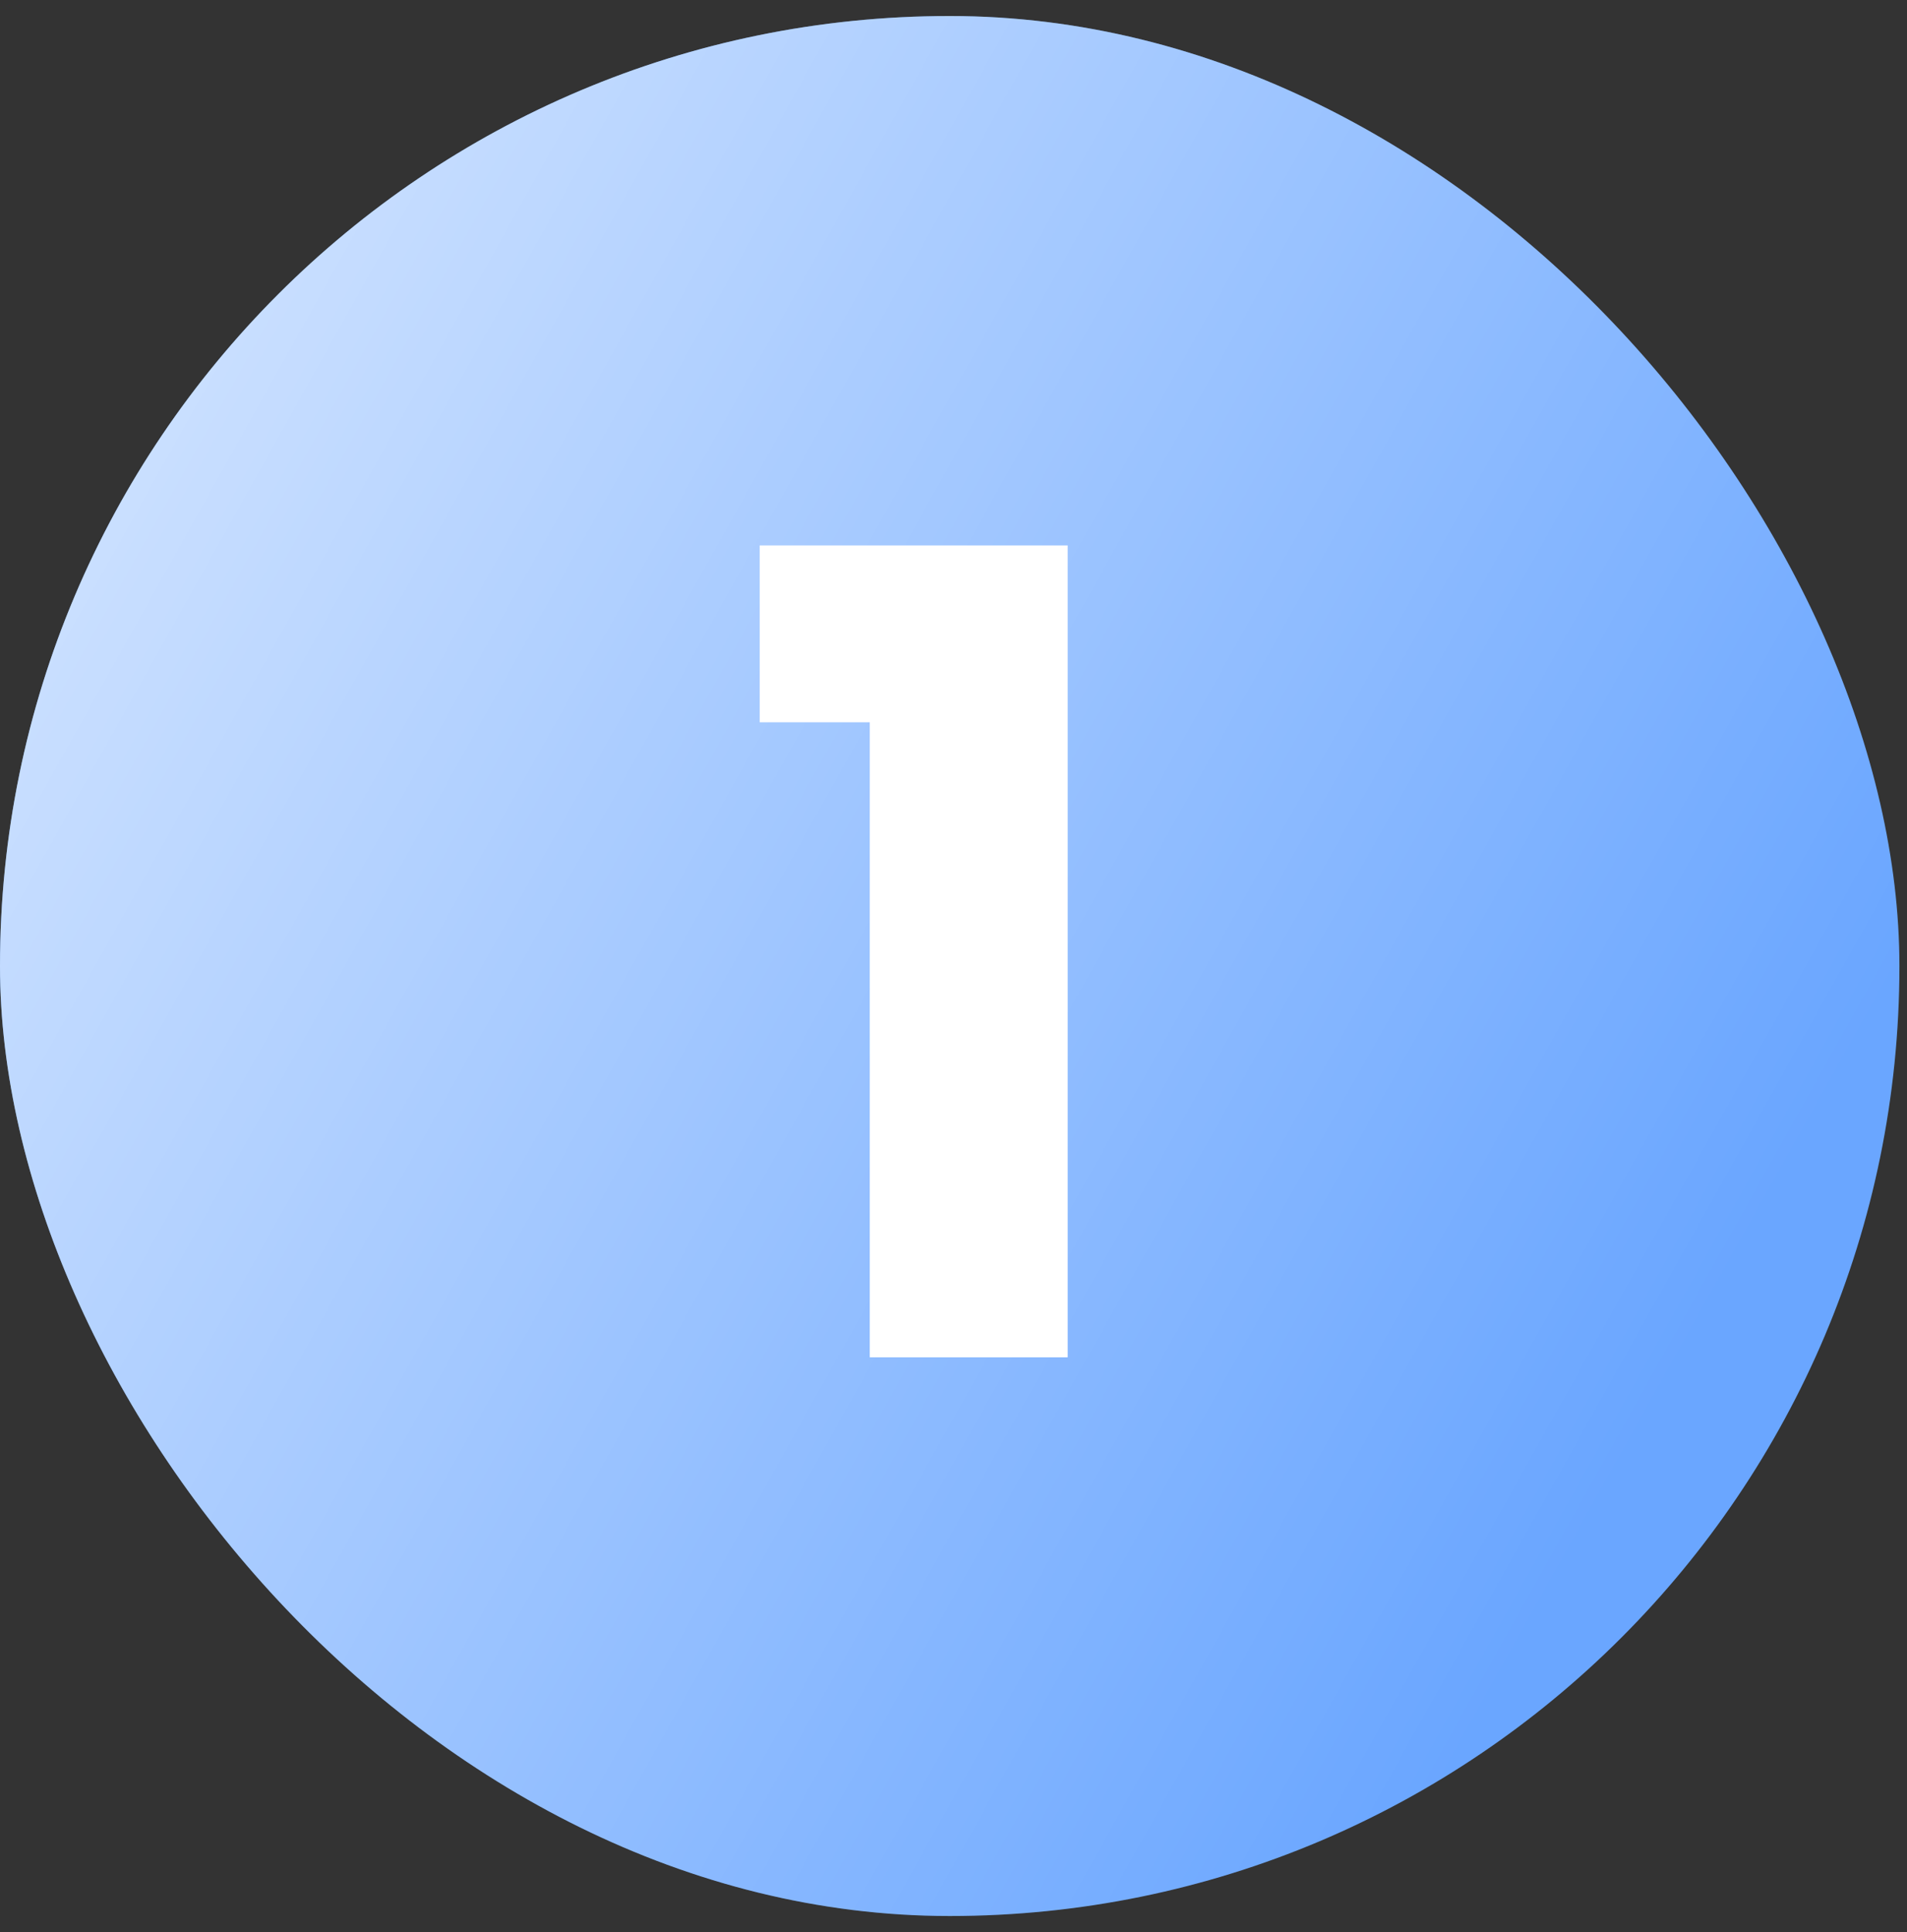
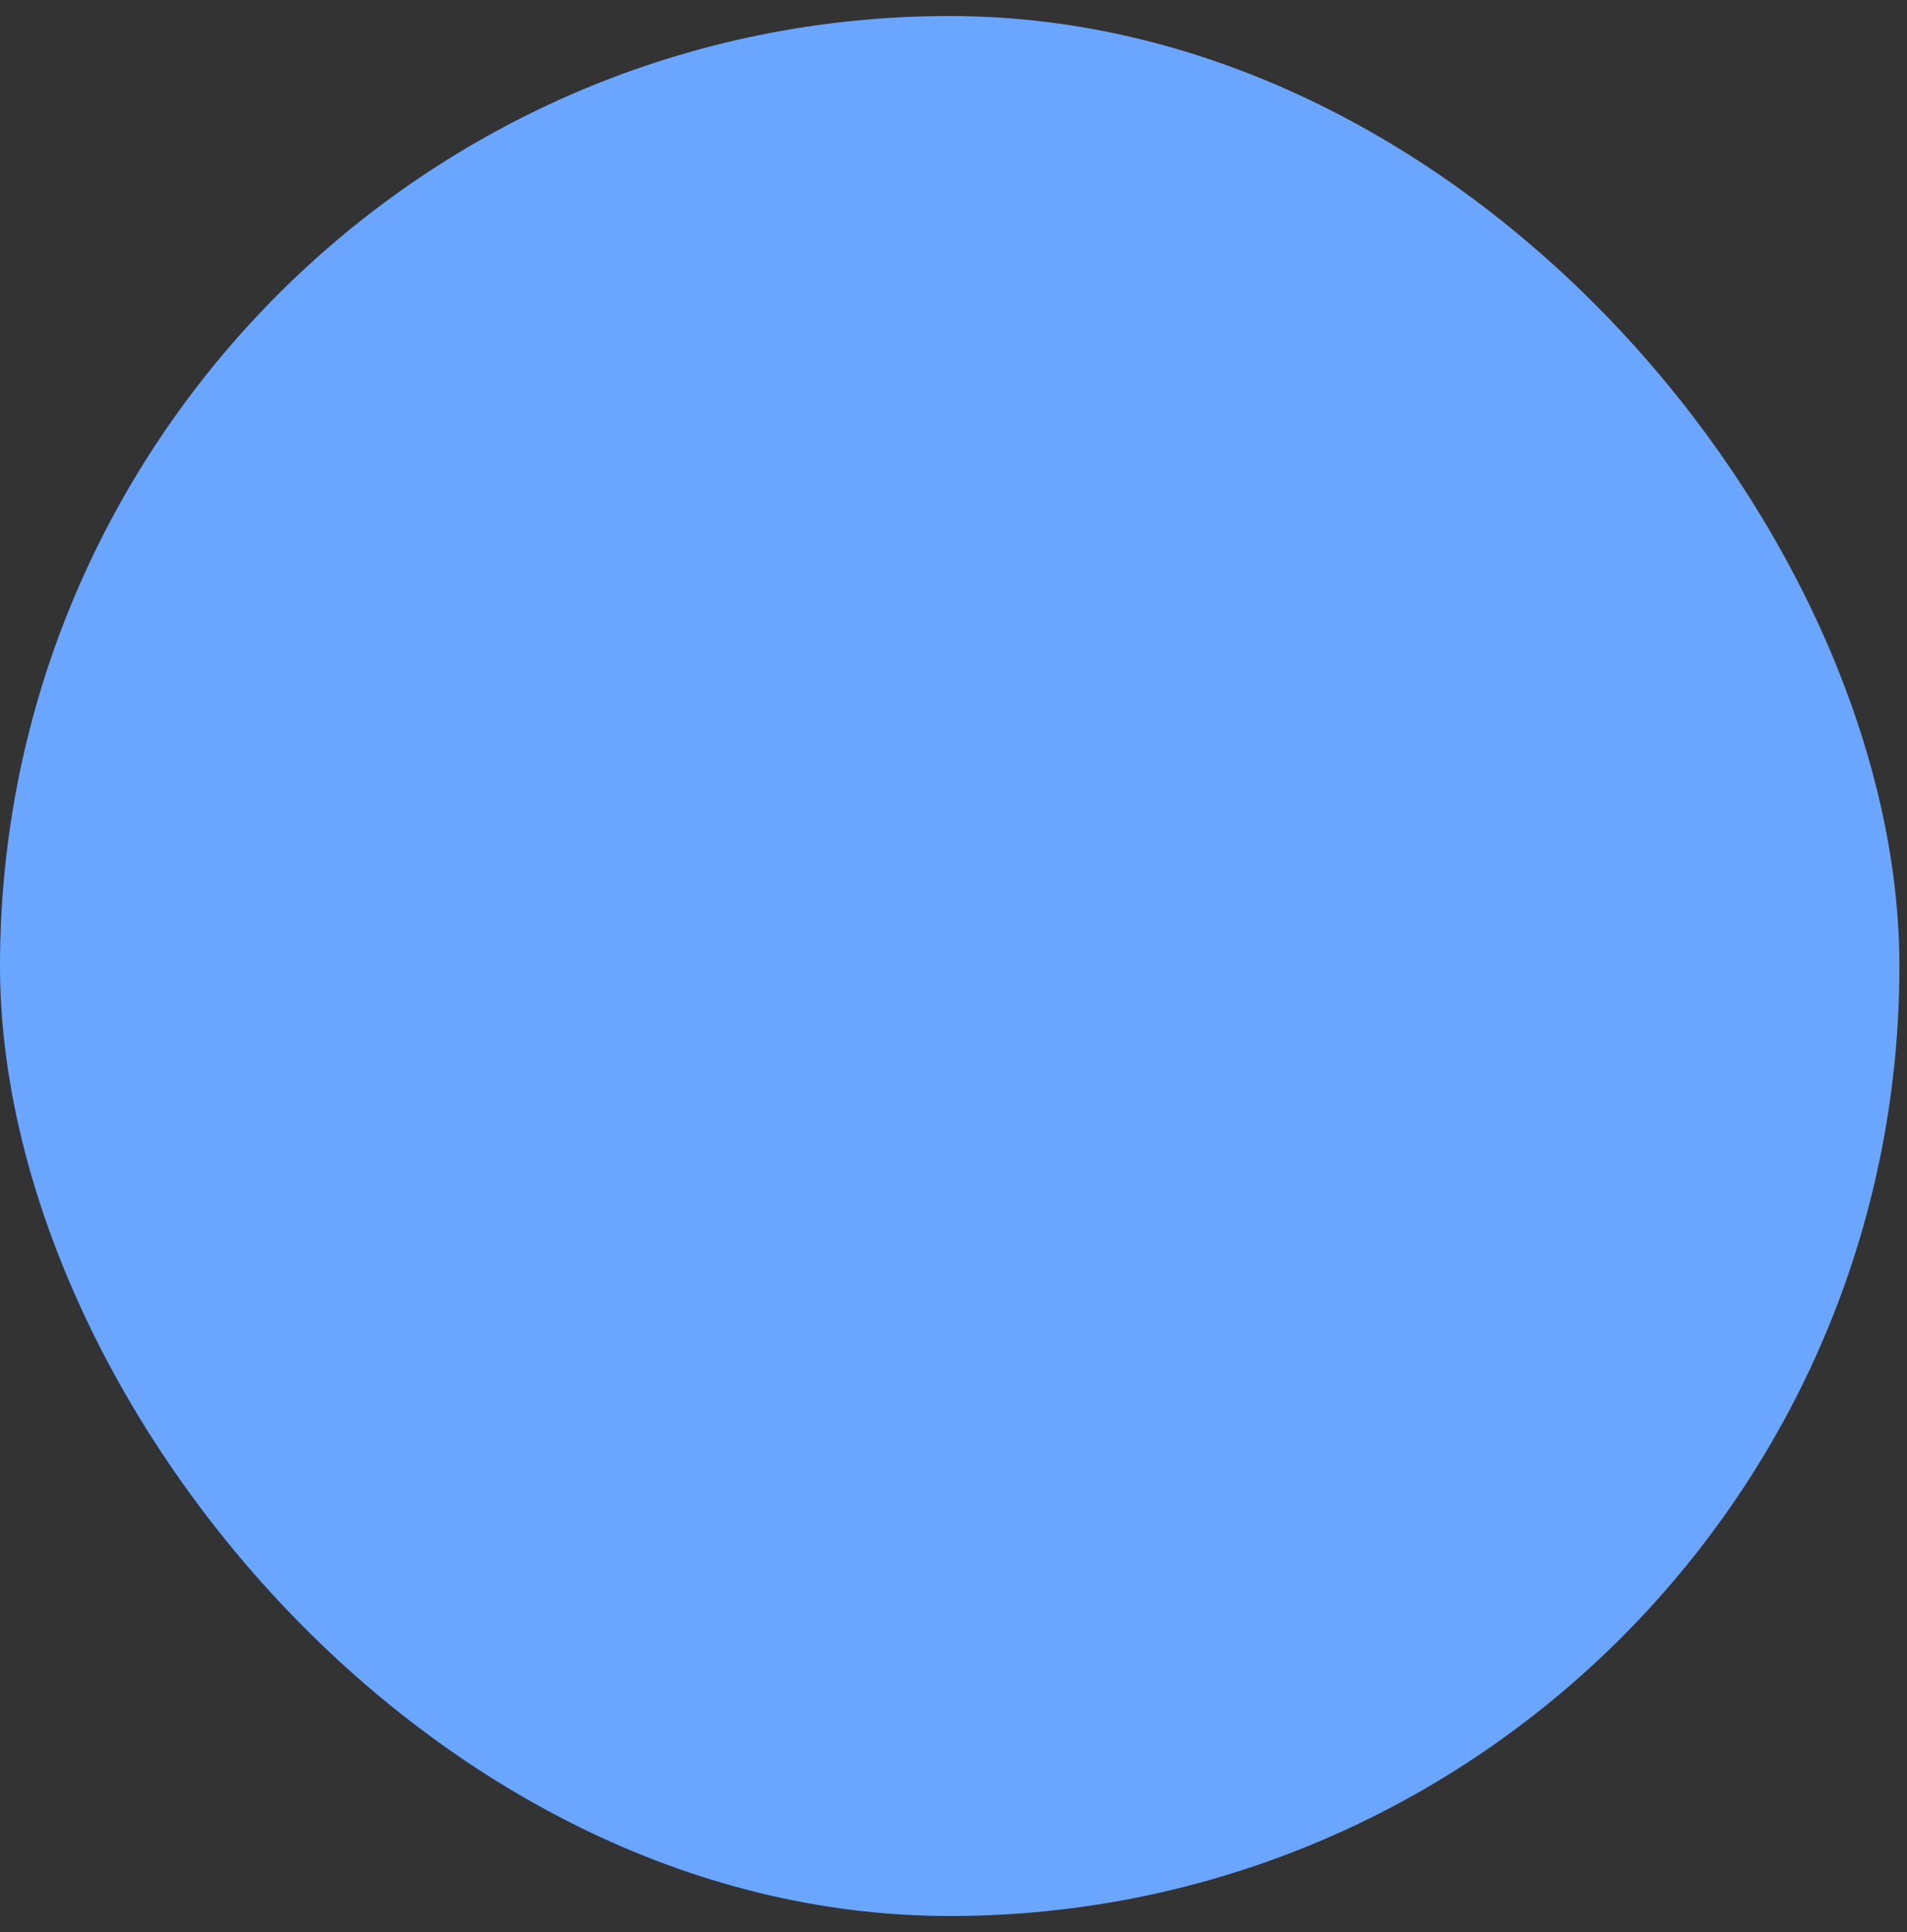
<svg xmlns="http://www.w3.org/2000/svg" width="78" height="79" viewBox="0 0 78 79" fill="none">
  <rect x="0" y="0" width="78" height="79" fill="#333333" stroke="none" />
  <rect y="0.655" width="77.69" height="77.69" rx="38.845" fill="#6AA6FF" />
-   <rect y="0.655" width="77.69" height="77.69" rx="38.845" fill="url(#paint0_linear_121_496)" fill-opacity="0.7" />
-   <path d="M31.073 29.533V22.302H43.67V55.5H35.575V29.533H31.073Z" fill="white" />
  <defs>
    <linearGradient id="paint0_linear_121_496" x1="77.69" y1="39.5" x2="8.239" y2="0.655" gradientUnits="userSpaceOnUse">
      <stop stop-color="white" stop-opacity="0" />
      <stop offset="1" stop-color="white" />
    </linearGradient>
  </defs>
</svg>